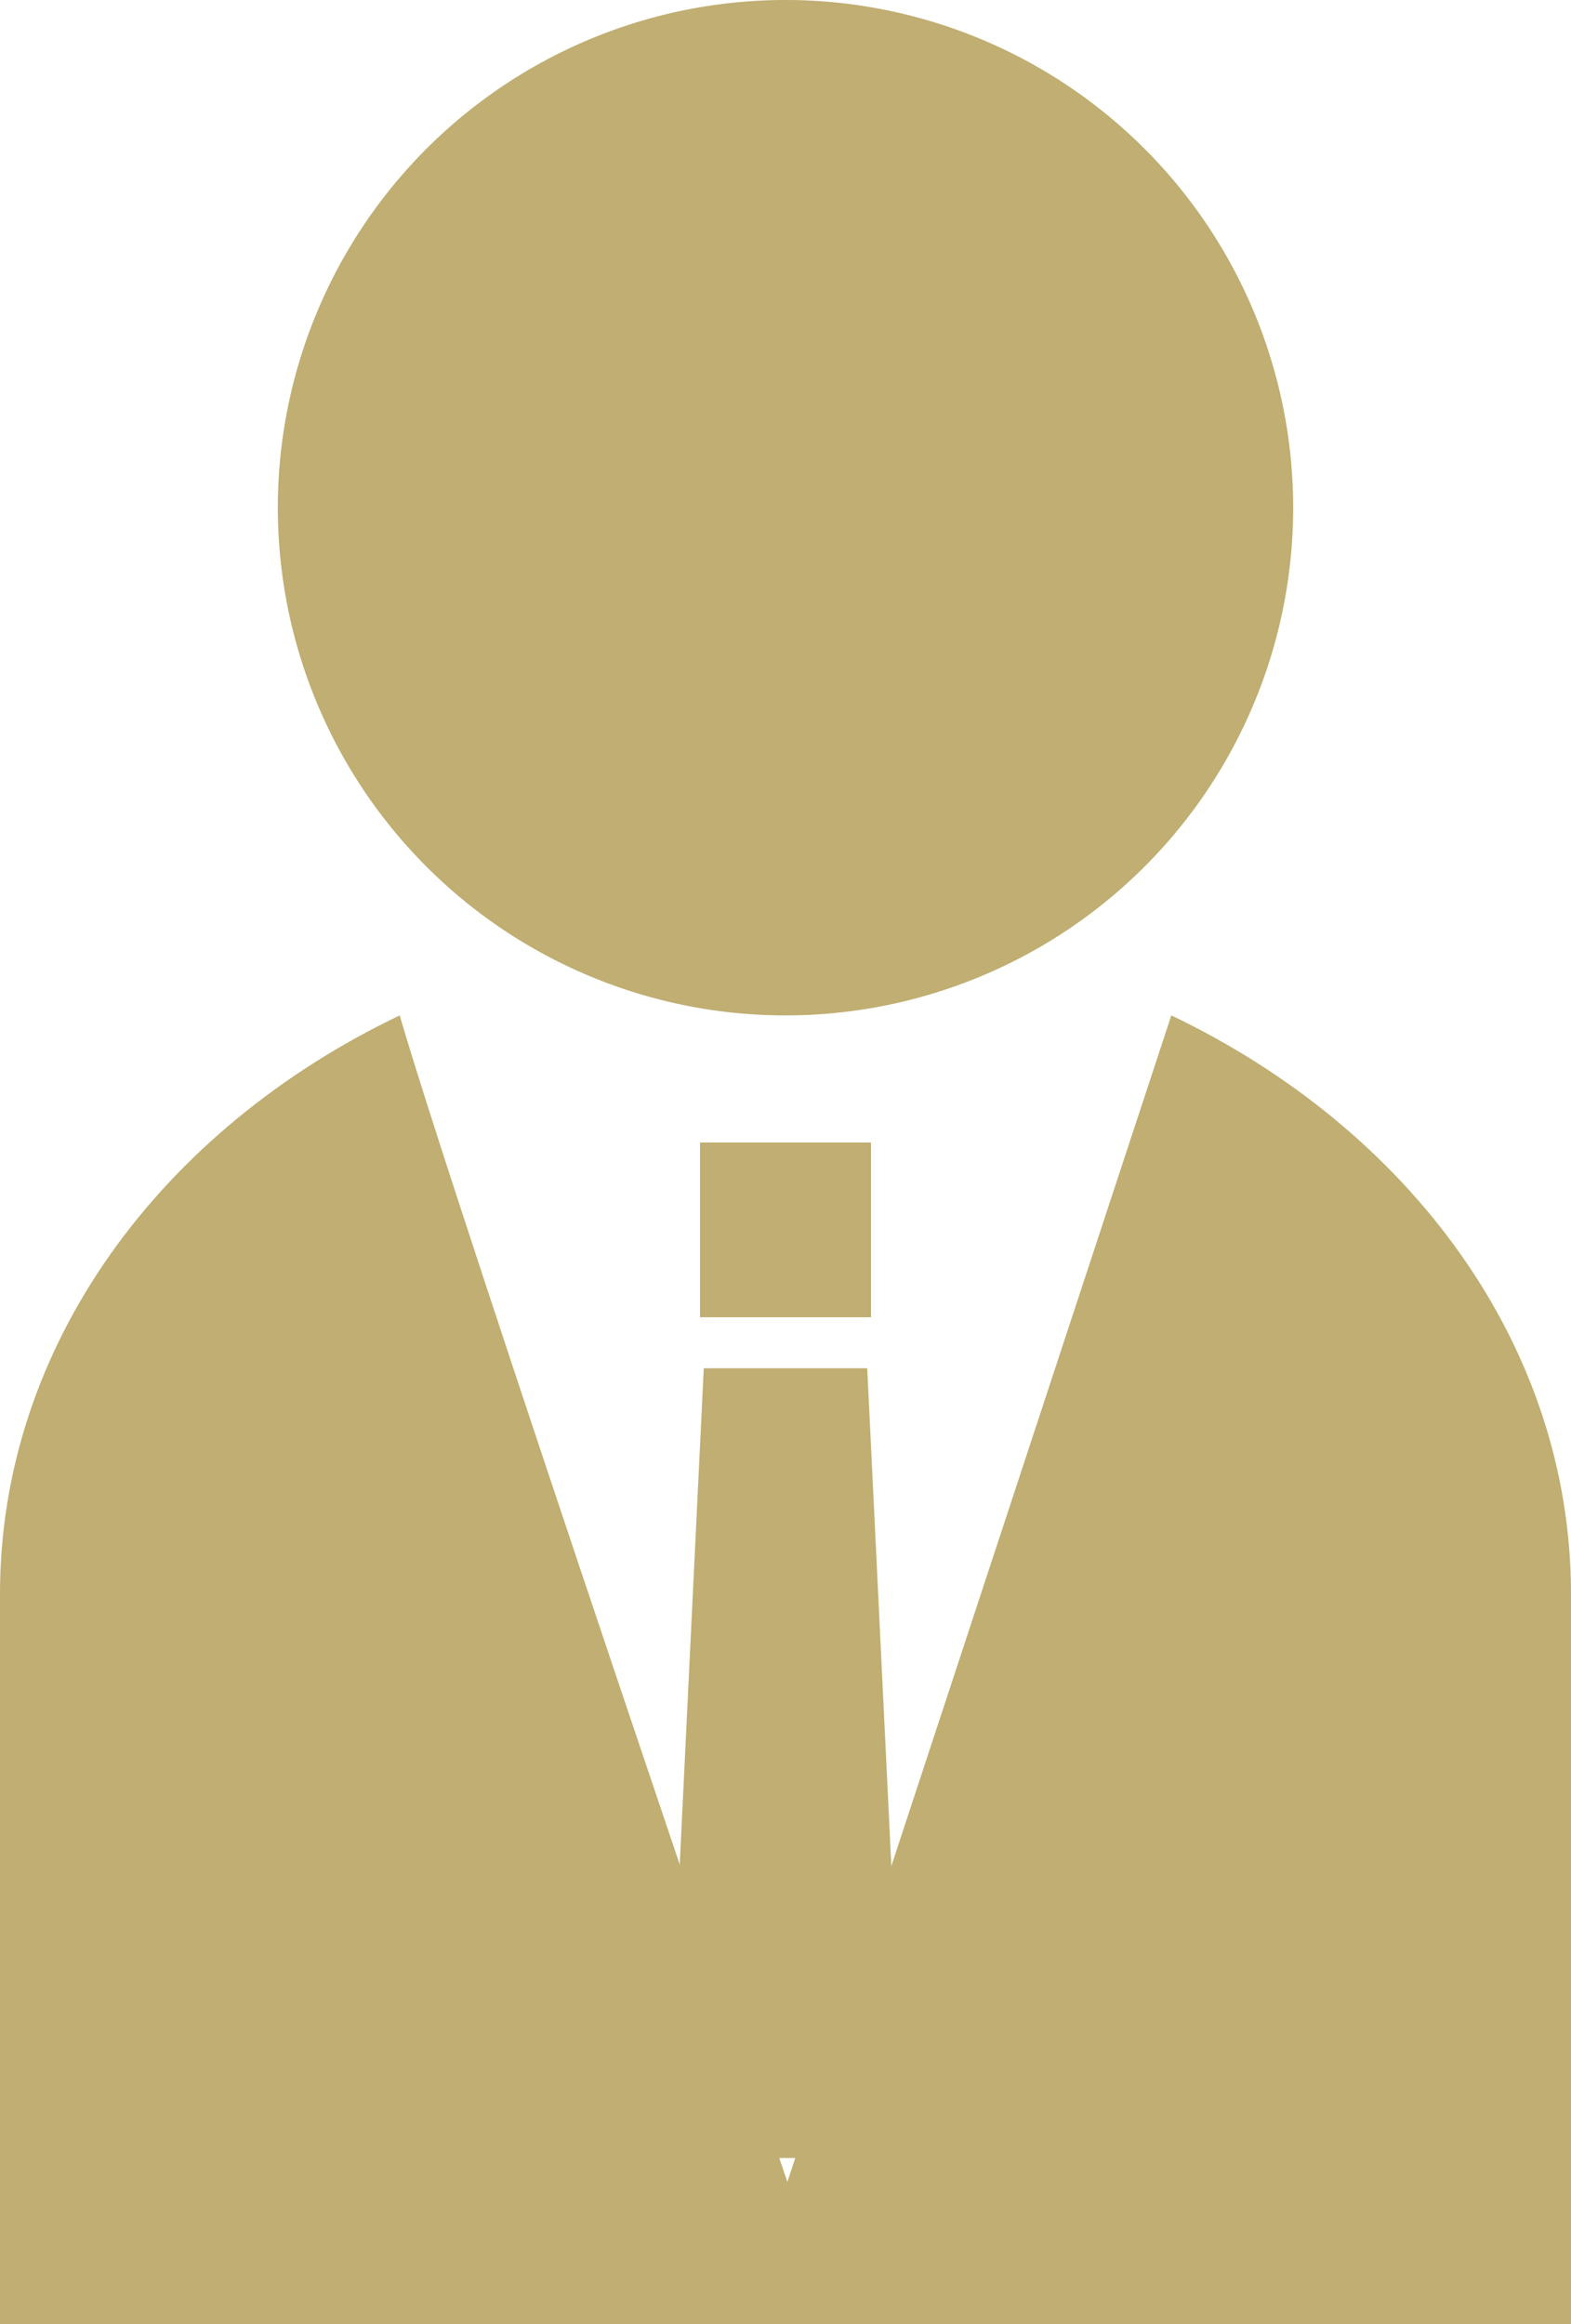
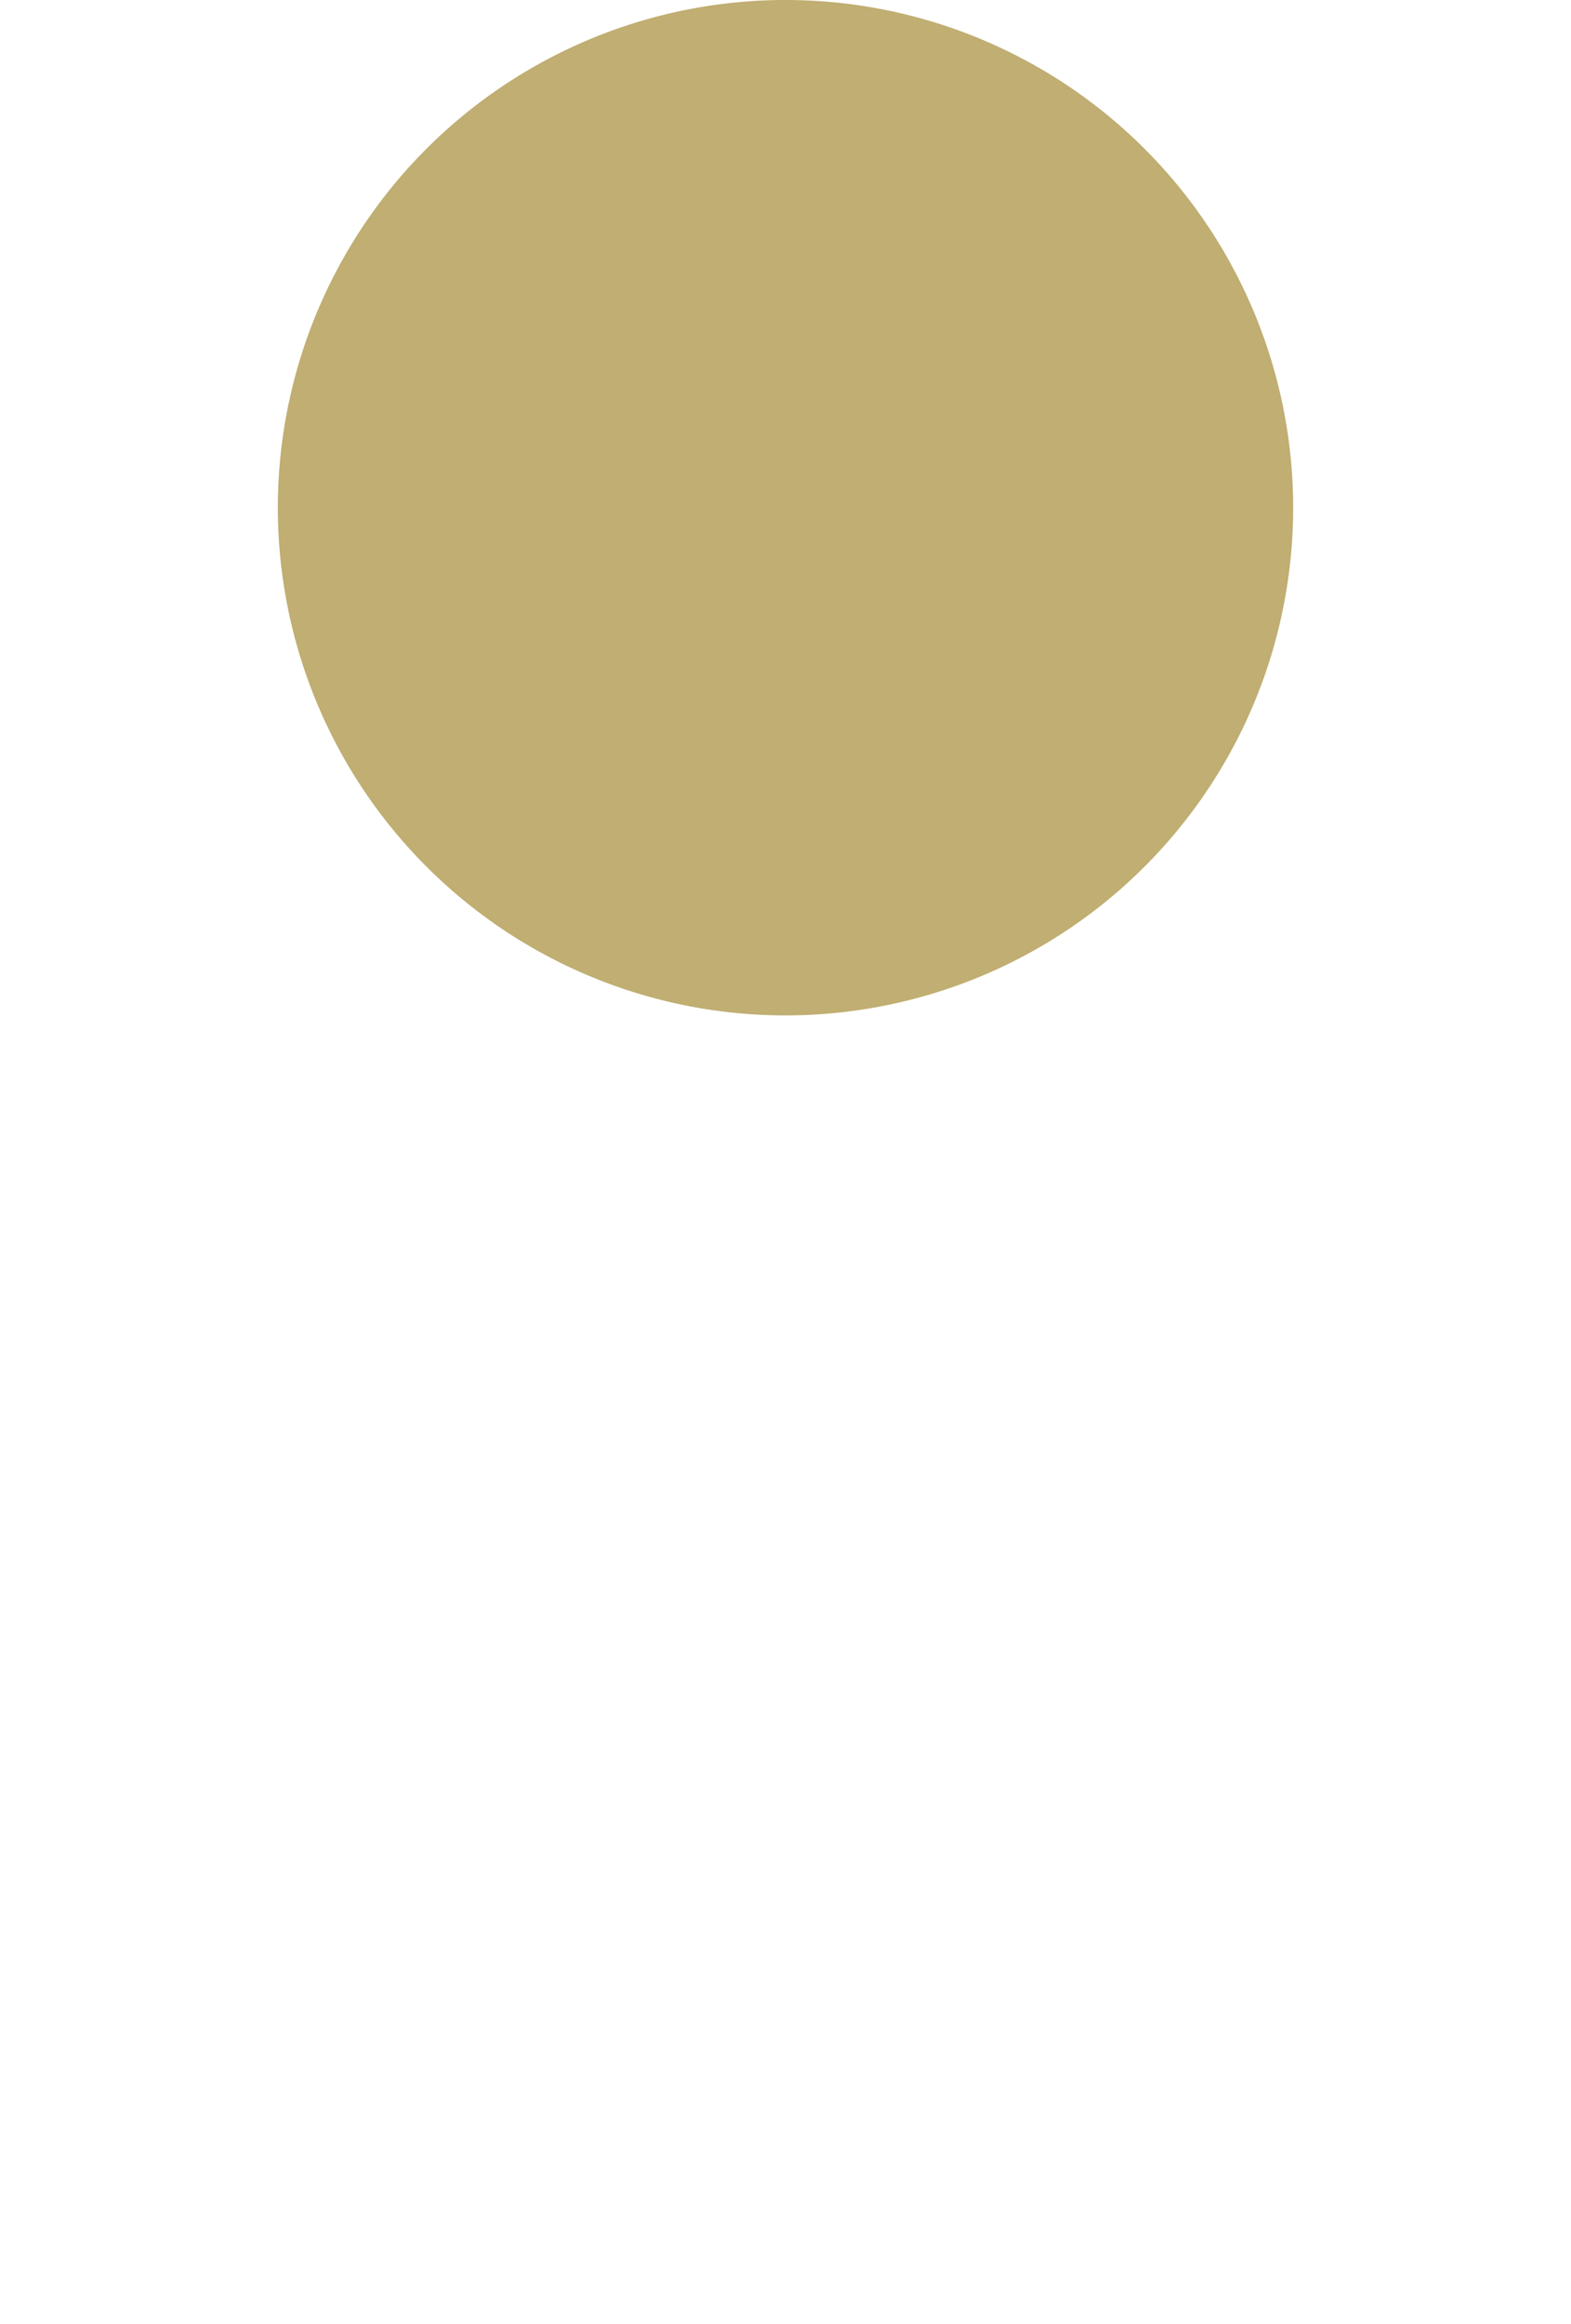
<svg xmlns="http://www.w3.org/2000/svg" viewBox="0 0 41.9 61.98">
  <defs>
    <style>.cls-1{fill:#c0ae72;}</style>
  </defs>
  <g id="レイヤー_2" data-name="レイヤー 2">
    <g id="レイヤー_1-2" data-name="レイヤー 1">
      <path class="cls-1" d="M34.49,13.54A13.54,13.54,0,1,1,21,0,13.54,13.54,0,0,1,34.49,13.54" />
-       <path class="cls-1" d="M31.24,27.08,21,58.19S12.2,32.37,10.66,27.08C4.3,30.12,0,35.88,0,42.51V62H41.9V42.51c0-6.63-4.3-12.39-10.66-15.43" />
-       <rect class="cls-1" x="18.67" y="30.47" width="4.56" height="4.66" />
-       <polygon class="cls-1" points="24.15 57.55 17.75 57.55 18.77 36.49 23.13 36.49 24.15 57.55" />
    </g>
  </g>
</svg>